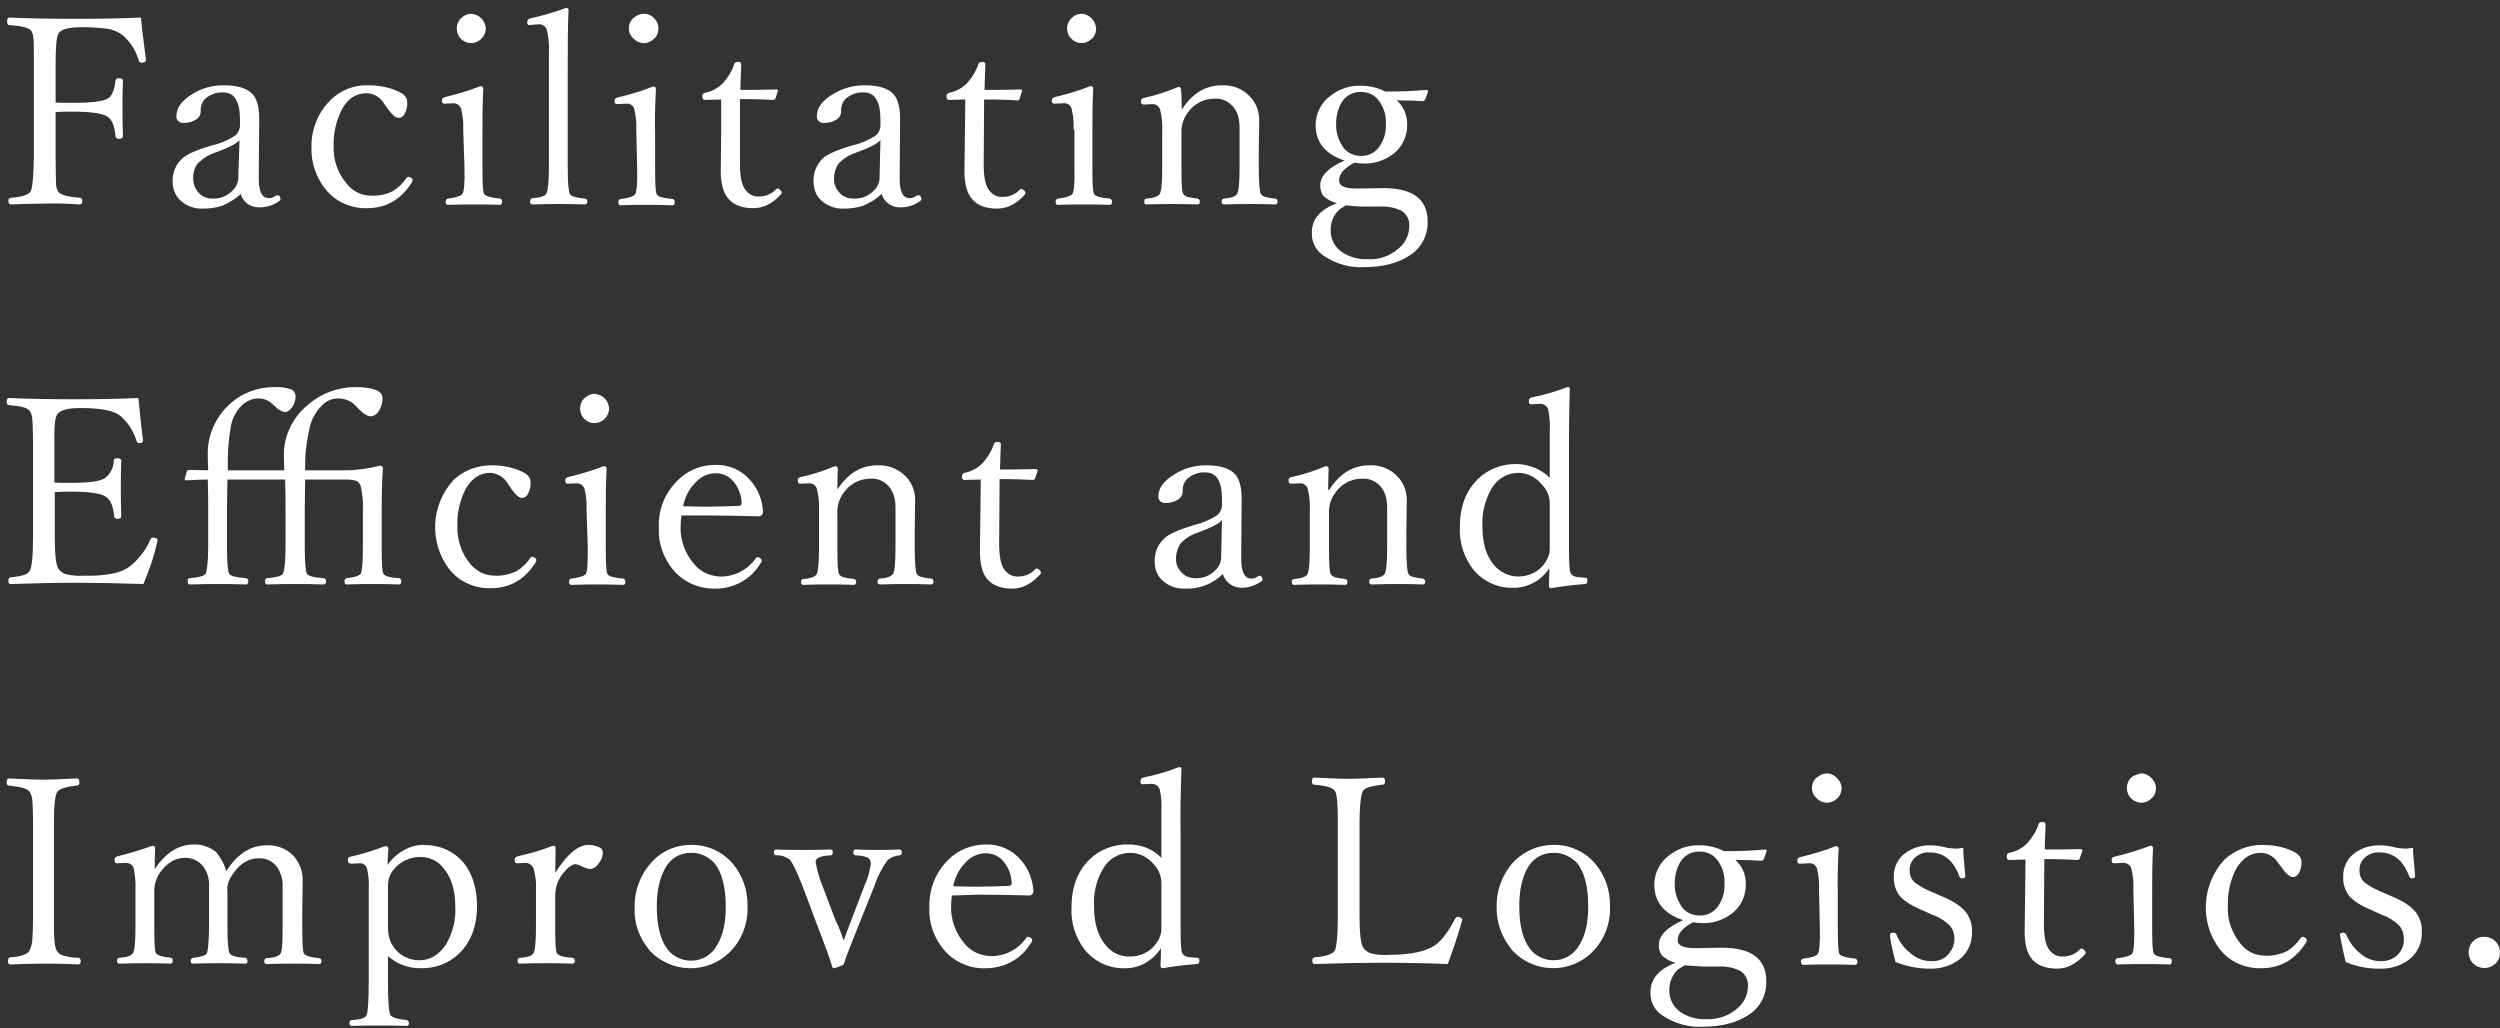
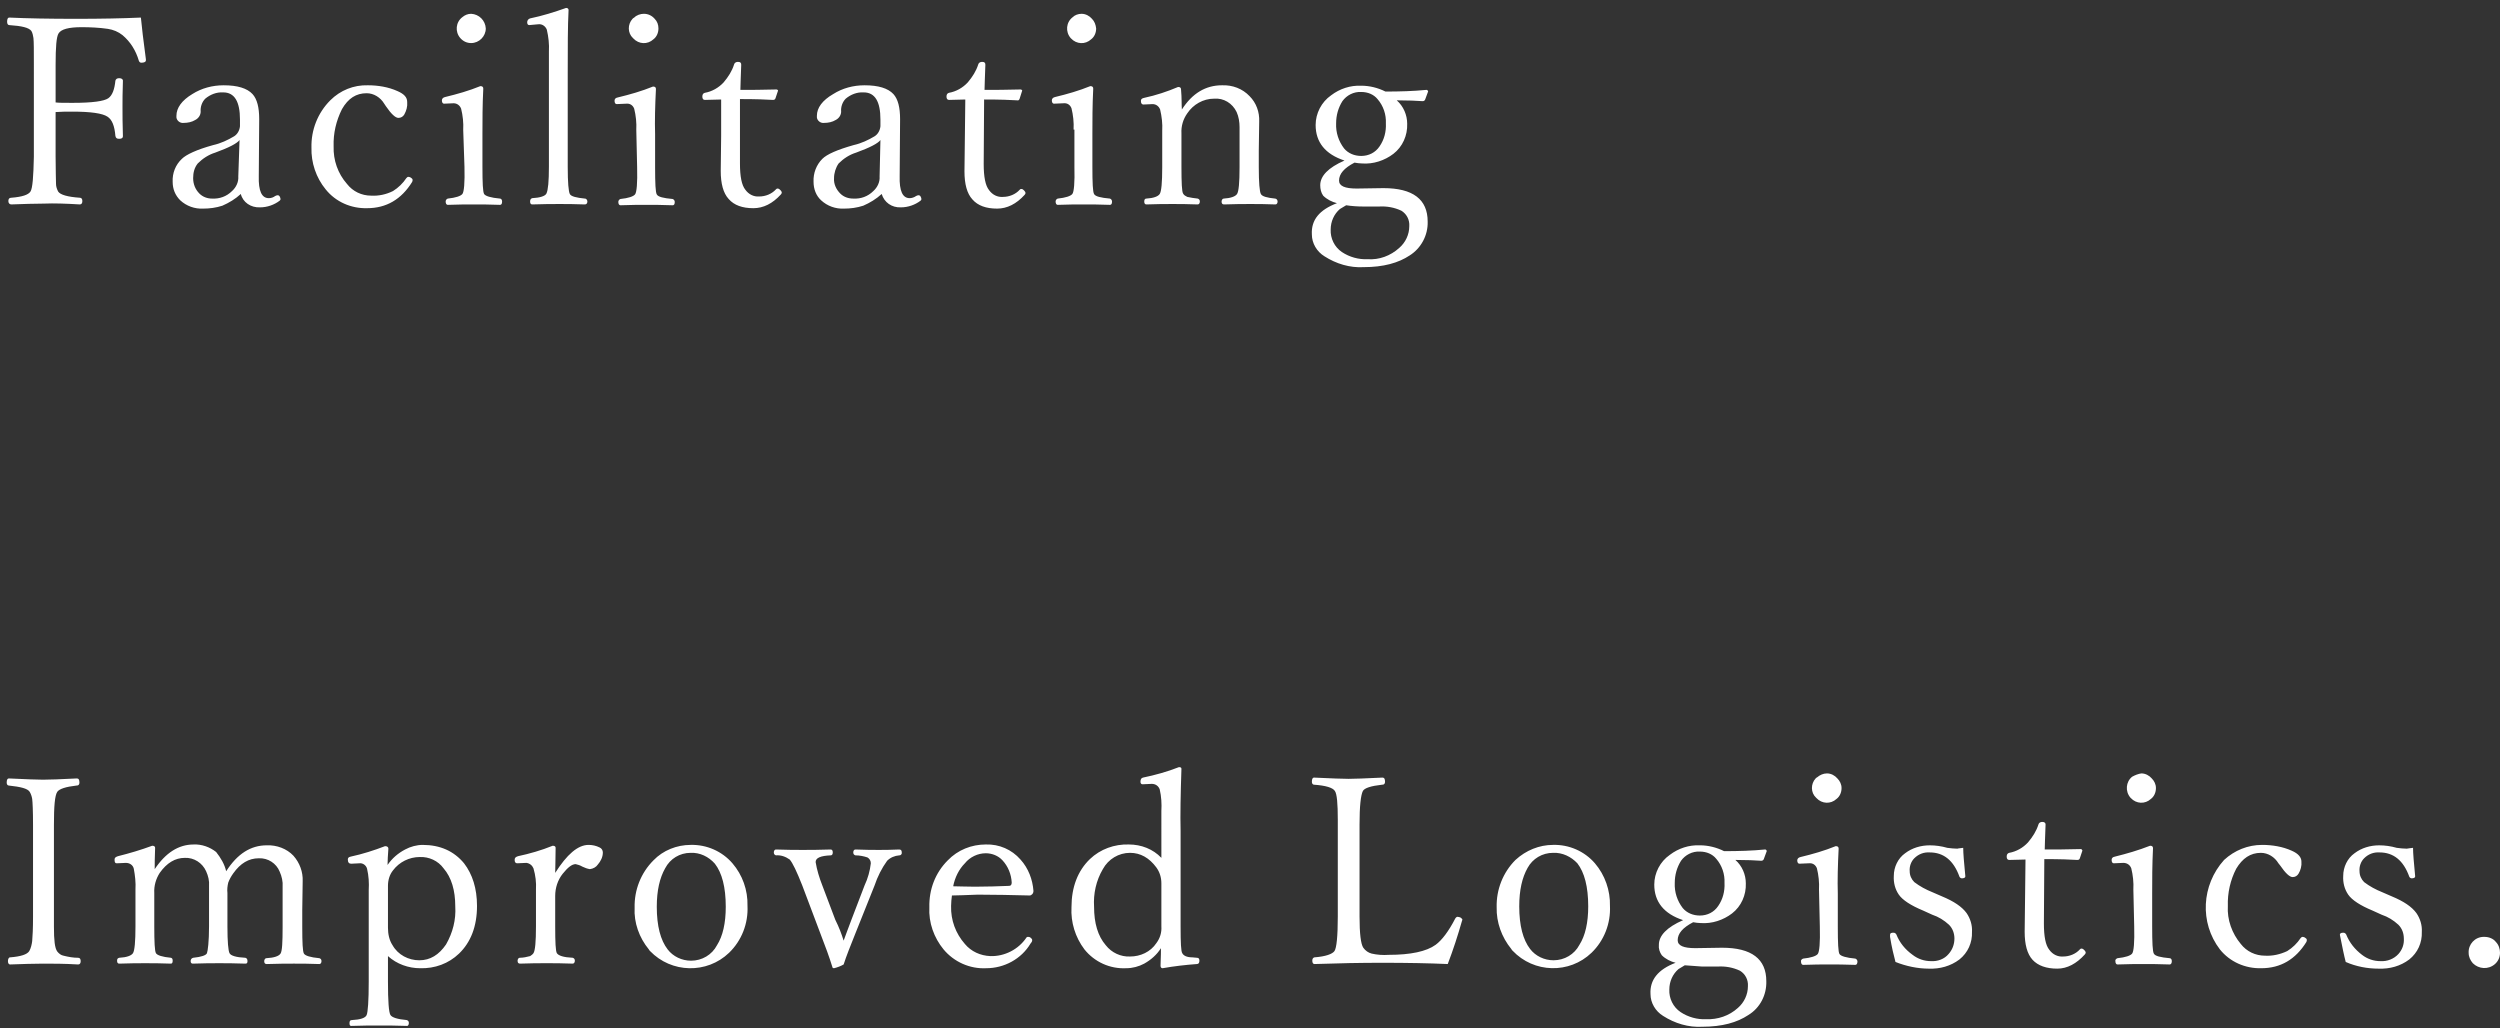
<svg xmlns="http://www.w3.org/2000/svg" id="レイヤー_1" viewBox="0 0 598 246">
  <rect x="0" y="0" width="598" height="246" fill="#333333" stroke="none" />
  <style>.st0{fill:#fff}</style>
  <g id="レイヤー_2_00000170264975098216548260000006869390927967264914_">
    <g id="レイヤー_1-2">
      <g id="グループ_767">
        <path id="パス_581" class="st0" d="M13.3 26.8v10.7c0 3.5.1 5.6.1 6.5 0 .6.2 1.2.5 1.8.5.8 2.3 1.3 5.2 1.5.4 0 .6.3.6.8s-.2.8-.6.8c-3.3-.2-6.2-.3-8.5-.2-2.3 0-5 .1-7.9.2-.4 0-.7-.3-.7-.8s.2-.8.7-.8c2.6-.2 4.1-.7 4.6-1.5s.7-3.6.8-8.3V15.4c0-3.3 0-5.4-.1-6.3-.1-.6-.2-1.2-.5-1.7-.6-.8-2.3-1.2-5.3-1.4-.3 0-.5-.3-.5-.8 0-.7.2-1 .5-1 4.3.2 9.6.3 16 .3 5.9 0 11-.1 15.5-.3.2 2.2.6 5.5 1.2 10v.2c0 .4-.4.6-1.1.6-.3 0-.5-.2-.6-.5-.7-2.4-2-4.5-3.9-6.1-1-.8-2.2-1.3-3.5-1.5-2.1-.3-4.2-.4-6.3-.4-3.1 0-4.9.5-5.5 1.5-.5.8-.7 3.2-.7 7.5v9c.7.1 2.1.1 4.1.1 4.7 0 7.5-.4 8.5-1.1s1.5-2.2 1.7-4.2c.1-.4.4-.6.9-.6s.9.2.9.6c-.1 2.8-.1 4.8-.1 6.2 0 1.9 0 4.2.1 7.1 0 .4-.3.6-.9.6s-.8-.2-.9-.7c-.2-2.4-.8-3.9-1.9-4.6-1.2-.8-4-1.2-8.4-1.2-1.3 0-2.7 0-4 .1zm44.3 19.6c-1.3 1.2-2.8 2.1-4.4 2.8-1.5.5-3.1.7-4.6.7-2 .1-4-.6-5.5-2-1.2-1.2-1.8-2.7-1.8-4.4-.1-2.1.7-4.1 2.2-5.5 1-1 3.5-2.2 7.5-3.3 1.8-.4 3.5-1.2 5-2.1.8-.5 1.3-1.4 1.4-2.4v-1.6c0-4.3-1.3-6.5-4-6.5-1.6-.1-3.1.5-4.3 1.5-.8.8-1.2 2-1.1 3.1 0 .8-.5 1.6-1.3 2-.8.5-1.8.7-2.8.7-.8.1-1.6-.5-1.7-1.3v-.4c0-1.9 1.3-3.7 3.8-5.2 2.2-1.4 4.8-2.1 7.5-2.1 3.3 0 5.6.7 6.9 2.1 1.1 1.2 1.6 3.2 1.6 6l-.1 13.6c-.1 3.6.7 5.3 2.4 5.3.6 0 1.1-.2 1.5-.5.2-.1.4-.2.6-.2s.4.1.5.3.2.4.2.6c0 .2-.1.3-.2.4-1.3 1-3 1.6-4.7 1.6-2.2.1-4.1-1.2-4.6-3.2zm-.3-12.9c-.6.8-2.5 1.8-5.8 3-1.6.5-3 1.4-4.2 2.6-.8 1-1.1 2.2-1.1 3.5 0 1.4.5 2.7 1.5 3.7.8.8 1.9 1.2 3 1.2 1.8.1 3.5-.5 4.8-1.8 1-.9 1.6-2.2 1.5-3.5l.3-8.7zM88 20.4c2.4 0 4.9.4 7.1 1.4 1.6.7 2.3 1.5 2.3 2.6.1 1.1-.2 2.1-.7 3-.3.5-.8.8-1.4.8-.7 0-1.7-.9-3-2.8l-.4-.6c-.9-1.5-2.5-2.5-4.2-2.5-2.5 0-4.4 1.2-5.9 3.8-1.4 2.8-2.1 5.8-2 8.9-.1 3.3 1 6.5 3.2 9 1.4 1.8 3.5 2.8 5.8 2.8 1.8.1 3.6-.3 5.2-1.1 1.3-.8 2.4-1.9 3.2-3.1.2-.2.3-.3.4-.3.3 0 .6.1.8.3.2.1.3.3.3.5 0 .1-.1.3-.1.4-2.6 4.2-6.2 6.3-10.8 6.3-3.8.1-7.5-1.5-9.9-4.5-2.3-2.8-3.5-6.4-3.4-10C74.4 31.1 76 27 79 24c2.4-2.4 5.6-3.7 9-3.6zm22.8 10.7c.1-1.7-.1-3.5-.5-5.1-.3-.8-1-1.3-1.8-1.3l-2.3.1c-.3 0-.5-.3-.5-.8 0-.4.3-.7.8-.8 2.9-.7 5.7-1.5 8.4-2.6.5 0 .7.2.7.6-.2 4-.2 7.6-.2 10.8v7.9c0 3.9.1 6 .4 6.5s1.6.9 3.8 1.1c.3 0 .5.3.5.7 0 .6-.2.8-.5.8-2.5-.1-4.6-.1-6.1-.1-1.8 0-4 0-6.4.1-.3 0-.5-.3-.5-.8 0-.3.2-.6.5-.7 1.9-.2 3.1-.6 3.5-1.1s.6-2.7.5-6.5l-.3-8.8zm1.9-27.8c1.9.1 3.4 1.6 3.5 3.5 0 1.9-1.6 3.5-3.5 3.5-1 0-1.9-.4-2.6-1.2-1.3-1.5-1.1-3.8.5-5 .6-.5 1.3-.8 2.1-.8zm18.6 36.5V12.3c.1-1.7-.1-3.5-.5-5.2-.3-.8-1.1-1.4-2-1.3l-2.2.2c-.3 0-.5-.2-.5-.7 0-.4.3-.8.7-.9 2.9-.6 5.8-1.5 8.6-2.5.4 0 .6.2.6.5-.2 3.9-.2 8.9-.2 15v22.5c0 3.8.2 5.9.5 6.5s1.6.9 3.6 1.1c.4 0 .6.4.6.7 0 .4-.2.7-.6.7-2.5-.1-4.5-.1-6-.1-1.7 0-3.9 0-6.6.1-.3 0-.5-.2-.5-.7s.2-.7.5-.8c1.9-.1 3.1-.5 3.4-1.1.4-.8.6-2.9.6-6.5zm20.9-8.7c.1-1.7-.1-3.5-.5-5.1-.3-.8-1-1.3-1.9-1.2l-2.3.1c-.3 0-.5-.3-.5-.8 0-.4.2-.7.8-.8 2.9-.7 5.7-1.5 8.4-2.6.5 0 .7.2.7.6-.2 4-.3 7.6-.2 10.8V40c0 3.9.1 6 .4 6.5.3.6 1.6.9 3.8 1.1.3.1.5.4.5.7 0 .6-.2.8-.5.8-2.5-.1-4.6-.1-6.1-.1-1.8 0-4 0-6.4.1-.3 0-.5-.3-.5-.8 0-.3.2-.6.5-.7 1.9-.2 3.1-.6 3.5-1.1s.6-2.7.5-6.5l-.2-8.9zM154 3.3c1 0 1.9.4 2.6 1.2.6.6.9 1.4.9 2.3 0 1-.4 2-1.2 2.6-1.4 1.3-3.5 1.2-4.8-.2l-.1-.1c-1.3-1.2-1.3-3.3-.1-4.6.1-.1.2-.2.4-.3.6-.6 1.5-.9 2.3-.9zm18.5 20.5l-3.9.1c-.4 0-.6-.3-.6-.8s.2-.8.6-.9c1.7-.3 3.3-1.2 4.5-2.5 1.1-1.3 2-2.7 2.5-4.3.1-.4.5-.6.9-.6.6 0 .8.2.8.7-.1 3.1-.2 5.1-.2 6 2.4 0 5.2 0 8.6-.1.2 0 .3.1.4.2v.1l-.6 1.8c-.1.3-.3.4-.6.4-1.5-.1-4.1-.2-7.9-.2v15.4c0 3.1.4 5.2 1.3 6.3.8 1.1 2 1.7 3.3 1.6 1.5 0 3-.6 4-1.7.1-.1.2-.2.4-.2.3 0 .5.2.7.4s.3.4.3.6c0 .1-.1.3-.2.4-2 2.2-4.2 3.3-6.6 3.3-2.6 0-4.6-.7-5.9-2.2-1.3-1.4-1.9-3.7-1.9-6.7l.1-8.5v-8.6zm38.4 22.6c-1.3 1.2-2.8 2.1-4.4 2.8-1.5.5-3.1.7-4.6.7-2 .1-4-.6-5.5-2-1.2-1.1-1.8-2.7-1.8-4.4-.1-2.1.7-4.1 2.1-5.5 1.1-1.1 3.6-2.2 7.5-3.3 1.8-.4 3.5-1.2 5-2.1.8-.5 1.3-1.4 1.4-2.4v-1.6c0-4.3-1.3-6.5-4-6.5-1.6-.1-3.1.5-4.3 1.5-.8.8-1.2 2-1.1 3.1 0 .8-.5 1.6-1.3 2-.8.5-1.8.7-2.8.7-.8.1-1.6-.5-1.7-1.3v-.4c0-1.9 1.3-3.7 3.9-5.2 2.2-1.4 4.8-2.1 7.5-2.1 3.3 0 5.6.7 6.9 2.1 1.1 1.2 1.6 3.2 1.6 6l-.1 13.6c-.1 3.6.7 5.3 2.4 5.3.5 0 1.1-.2 1.5-.5.2-.1.4-.2.6-.2.2 0 .4.1.5.3s.2.4.2.6c0 .2-.1.3-.2.4-1.3 1-3 1.6-4.7 1.6-2.2.1-4-1.2-4.6-3.2zm-.3-12.9c-.6.8-2.5 1.8-5.8 3-1.6.5-3 1.4-4.2 2.6-.7 1-1.1 2.3-1.1 3.5-.1 1.4.5 2.7 1.5 3.7.8.8 1.9 1.2 3.1 1.2 1.8.1 3.5-.5 4.8-1.8 1-.9 1.6-2.2 1.5-3.5l.2-8.7zm20.3-9.7l-3.9.1c-.4 0-.6-.3-.6-.8s.2-.8.6-.9c1.7-.3 3.3-1.2 4.5-2.5 1.1-1.3 2-2.7 2.5-4.3.1-.4.5-.6.9-.6.6 0 .8.2.8.7-.1 3.1-.2 5.1-.2 6 2.4 0 5.2 0 8.6-.1.2 0 .3.1.4.2v.1l-.6 1.9c-.1.3-.3.5-.6.4-1.5-.1-4.1-.2-7.9-.2l-.1 15.4c0 3.1.4 5.2 1.3 6.3.8 1.1 2 1.7 3.3 1.6 1.5 0 3-.6 4-1.7.1-.1.2-.2.4-.2.3 0 .5.2.7.4s.3.4.3.6c0 .1-.1.3-.2.4-2 2.2-4.2 3.3-6.6 3.3-2.6 0-4.6-.7-5.9-2.2-1.3-1.4-1.9-3.7-1.9-6.7l.1-8.5.1-8.7zm25.9 7.2c.1-1.7-.1-3.5-.5-5.1-.3-.8-1-1.3-1.9-1.2l-2.3.1c-.3 0-.5-.3-.5-.8 0-.4.3-.7.8-.8 2.9-.7 5.7-1.5 8.4-2.6.5 0 .7.2.7.6-.2 4-.2 7.6-.2 10.8v7.9c0 3.9.1 6 .4 6.5.3.6 1.6.9 3.8 1.1.3.1.5.4.5.7 0 .6-.2.8-.5.8-2.5-.1-4.6-.1-6.1-.1-1.9 0-4 0-6.4.1-.3 0-.5-.3-.5-.8 0-.3.2-.6.5-.7 1.9-.2 3.1-.6 3.5-1.1s.6-2.7.5-6.5V31h-.2zm1.9-27.7c1 0 1.9.5 2.5 1.2.6.6.9 1.4 1 2.3 0 1-.4 2-1.2 2.6-1.4 1.3-3.5 1.2-4.8-.2l-.1-.1c-1.3-1.5-1.1-3.8.5-5 .5-.5 1.3-.8 2.1-.8zm24 22.9c2.5-3.9 5.7-5.8 9.6-5.8 2.5-.1 4.9.8 6.6 2.6 1.6 1.6 2.4 3.8 2.3 6.1l-.1 6.9v4c0 3.7.2 5.9.5 6.4.3.6 1.5.9 3.4 1.1.3 0 .6.3.6.7s-.2.7-.5.7c-2.4-.1-4.4-.1-6-.1s-3.7 0-6.3.1c-.4 0-.6-.2-.6-.7 0-.3.2-.7.5-.7 1.7-.1 2.8-.5 3.2-1.1s.6-2.7.6-6.4v-9.6c0-1.2-.2-2.5-.7-3.6-1-2.1-3.1-3.4-5.4-3.2-2.6 0-5 1.4-6.4 3.5-1 1.4-1.5 3.1-1.4 4.8v8c0 3.8.1 6 .4 6.4.2.4.6.6 1 .8.8.2 1.7.3 2.5.4.3.1.5.3.5.7s-.2.7-.5.7c-2.5-.1-4.5-.1-6-.1-1.7 0-3.8 0-6.3.1-.3 0-.5-.2-.5-.7s.2-.7.5-.7c1.7-.1 2.8-.5 3.2-1.1s.6-2.7.6-6.4v-8.7c.1-1.7-.1-3.4-.5-5.1-.3-.8-1-1.3-1.8-1.3l-2.2.1c-.4 0-.6-.3-.6-.9 0-.4.3-.6.8-.7 2.8-.6 5.5-1.5 8.1-2.6.5 0 .7.2.7.6.2 2.1.1 3.7.2 4.8zm37.1 22.4c-1.2-.3-2.4-.9-3.3-1.8-.5-.7-.7-1.6-.7-2.5 0-2.2 1.9-4.2 5.8-5.9-4.6-1.5-6.9-4.4-6.9-8.5 0-2.8 1.4-5.5 3.7-7.1 2.1-1.6 4.6-2.4 7.2-2.3 2 0 4 .5 5.8 1.4 3.5 0 6.7-.1 9.8-.4.2 0 .3.1.4.3v.1l-.7 1.9c-.1.3-.4.4-.6.4-1.4-.1-3.5-.2-6.2-.2 1.6 1.4 2.5 3.5 2.5 5.6.1 2.8-1.1 5.5-3.3 7.2-2.1 1.6-4.8 2.5-7.5 2.3-.6 0-1.2-.1-1.8-.2-2.5 1.3-3.7 2.7-3.7 4.3 0 1.3 1.4 1.9 4.2 1.9l6.4-.1c7.1 0 10.6 2.7 10.6 8 .1 3.3-1.6 6.4-4.3 8.1-2.7 1.8-6.3 2.8-11 2.8-3.3.2-6.6-.8-9.4-2.6-1.8-1.1-3-3.1-3-5.2-.2-3.5 1.8-5.9 6-7.5zm2.2.5l-1.5.9c-1.4 1.2-2.2 3-2.2 4.9-.1 2.1.9 4.2 2.7 5.4 1.8 1.2 4 1.8 6.1 1.7 2.8.2 5.5-.8 7.6-2.7 1.5-1.3 2.4-3.2 2.4-5.2.1-1.5-.6-2.9-1.9-3.7-1.7-.8-3.5-1.1-5.3-1h-3.8c-1.4 0-2.8-.1-4.1-.3zm3.6-27.1c-1.8-.1-3.5.8-4.5 2.2-1 1.6-1.5 3.4-1.5 5.3-.1 2.2.6 4.3 1.9 6 1 1.2 2.5 1.8 4.1 1.8 1.8 0 3.4-.8 4.4-2.3 1.1-1.6 1.6-3.5 1.5-5.5.1-2.1-.6-4.2-2-5.8-.9-1.1-2.3-1.7-3.9-1.7z" />
-         <path id="パス_582" class="st0" d="M34.3 139.7c-5.9-.2-11.1-.3-15.6-.3-5.1 0-10.5.1-16.2.3-.3 0-.5-.3-.5-.8s.2-.7.5-.8c1.2-.1 2.3-.3 3.4-.6.5-.2.9-.5 1.2-.9.5-.8.8-3.5.8-8.3v-22c0-3.3-.1-5.4-.2-6.3-.1-.6-.2-1.2-.6-1.7-.5-.8-2.2-1.2-5-1.4-.4-.1-.5-.3-.5-.7 0-.7.2-1 .5-1 4.2.2 9.5.3 15.7.3 5.8 0 10.9-.1 15.3-.3.5 5.3.9 8.6 1.1 10v.2c0 .4-.3.6-1 .6-.2 0-.4-.2-.5-.4-.7-2.4-2.1-4.6-4-6.2-1.5-1.2-4.7-1.8-9.5-1.8-3 0-4.8.5-5.5 1.5-.5.7-.7 2.4-.7 5.2v11.1c.7.1 2.1.1 4 .1 4.5 0 7.3-.4 8.3-1.3 1.2-1 1.9-2.5 1.9-4 0-.3.3-.6.6-.6h.2c.6 0 1 .2 1 .6-.1 2.9-.1 4.9-.1 6.2 0 1.8 0 4.1.1 7.1 0 .4-.3.6-1 .6-.3 0-.6-.2-.7-.5v-.1c-.2-2.3-.8-3.9-2-4.7-1.2-.8-3.9-1.2-8.2-1.2-1.3 0-2.7 0-4 .1v10.9c0 4.1.3 6.6.9 7.5.5.7 1.2 1.1 2 1.3 1.4.3 2.8.4 4.2.3 2.4.1 4.8-.1 7.2-.6 1.4-.3 2.7-.9 3.9-1.8 2-1.7 3.7-3.9 4.7-6.3.1-.3.3-.4.5-.4.8 0 1.2.2 1.2.7l-.1.3c-.7 3.4-1.9 6.8-3.3 10.1zm20.2-27.2H68c0-.7-.1-1.8-.1-3.4-.1-4.8 2.1-9.3 5.8-12.3 3.1-2.7 7.1-4.2 11.2-4.2 4.4 0 6.6.9 6.6 2.6 0 1.2-.3 2.3-1 3.3-.4.6-1 1-1.8 1.1-.7 0-1.8-.6-3-1.9l-.4-.4c-1.1-1.3-2.7-2-4.4-2-1.6 0-3.1.7-4.1 1.9-1.3 1.4-2.3 3.1-2.7 5-.8 3.4-1.2 6.8-1.1 10.3h9.5c2.8 0 5.6-.4 8.3-1.1.5 0 .8.2.8.6-.2 2.3-.3 5.9-.3 10.9v7.9c0 3.9.1 6 .4 6.4.3.6 1.6 1 3.8 1.1.3.1.5.4.5.7 0 .5-.2.8-.5.8-2.6-.1-4.7-.1-6.1-.1-2 0-4.2 0-6.5.1-.3 0-.5-.2-.5-.8 0-.3.2-.6.5-.7 1.8-.2 3-.5 3.4-1.1.3-.5.5-2.7.5-6.4v-8.9c.1-1.9-.1-3.7-.5-5.5-.1-.6-.5-1.1-1.1-1.4-.8-.2-1.7-.3-2.6-.3H73c0 1.5-.1 3.9-.1 7.4v8.7c0 3.7.2 5.8.5 6.4.3.6 1.6.9 4 1.1.4 0 .6.4.6.7 0 .5-.2.8-.6.8-2.6-.1-4.9-.1-6.7-.1s-4.1 0-6.8.1c-.4 0-.5-.2-.5-.8-.1-.3.2-.7.5-.7 2.2-.2 3.5-.5 3.8-1.1s.6-2.8.6-6.4V122c0-2.1 0-4.6-.1-7.3H54.4c0 1.5-.1 3.9-.1 7.4v8.7c0 3.7.2 5.8.5 6.4.3.6 1.6.9 4 1.1.4 0 .6.4.6.7 0 .5-.2.8-.5.8-2.6-.1-4.9-.1-6.7-.1s-4.1 0-6.8.1c-.4 0-.5-.3-.5-.8-.1-.4.2-.7.5-.7 2.2-.2 3.5-.5 3.8-1.1s.6-2.8.6-6.4V122c0-2.1 0-4.5-.1-7.3-1.4 0-3.1.1-5.2.2-.2 0-.3-.1-.3-.4l.5-1.8c.1-.2.4-.3.7-.3 1.1 0 2.5.1 4.4.1 0-.7-.1-1.8-.1-3.4-.2-4.6 1.7-9.1 5-12.2 2.9-2.8 6.8-4.3 10.8-4.3 1.5-.1 3 .1 4.3.6.6.3.9 1 .9 1.6 0 1-.3 2-1 2.8-.3.5-.9.9-1.5 1-1-.2-1.9-.8-2.5-1.5l-.7-.6c-.9-.8-2-1.2-3.2-1.2-1.5 0-3 .7-4.1 1.8-1.3 1.4-2.2 3.1-2.5 5-.6 3.4-.8 6.9-.7 10.4zm63-1.2c2.4 0 4.9.4 7.1 1.4 1.6.7 2.3 1.5 2.3 2.6.1 1.1-.2 2.1-.7 3-.3.5-.8.8-1.4.8-.7 0-1.7-.9-2.9-2.8l-.4-.6c-.9-1.5-2.5-2.5-4.2-2.6-2.5 0-4.4 1.3-5.9 3.8-1.4 2.8-2.1 5.8-2 8.9-.1 3.3 1 6.6 3.1 9.1 1.4 1.7 3.5 2.8 5.8 2.8 1.8.1 3.6-.3 5.3-1.1 1.3-.8 2.4-1.9 3.2-3.1.2-.2.3-.3.4-.3.3 0 .6.1.8.3.2.1.3.3.3.5 0 .1-.1.3-.1.4-2.6 4.2-6.2 6.3-10.8 6.3-3.8.1-7.5-1.5-9.9-4.5-4.9-6.4-4.5-15.4 1-21.4 2.3-2.2 5.6-3.5 9-3.5zm22.8 10.7c.1-1.7-.1-3.5-.5-5.1-.3-.8-1-1.3-1.8-1.3l-2.3.1c-.3 0-.5-.3-.5-.8 0-.4.2-.7.8-.8 2.8-.7 5.6-1.5 8.4-2.6.5 0 .7.2.7.6-.2 4-.2 7.6-.2 10.8v7.9c0 3.9.1 6 .4 6.5.3.6 1.6.9 3.8 1.1.3.1.5.4.5.7 0 .6-.2.8-.5.8-2.5-.1-4.6-.1-6.1-.1-1.8 0-4 0-6.4.1-.3 0-.5-.3-.5-.8 0-.3.2-.6.5-.7 1.9-.2 3.1-.6 3.5-1.1s.5-2.6.5-6.5l-.3-8.8zm1.9-27.8c1.9.1 3.4 1.6 3.5 3.5 0 1.9-1.6 3.5-3.5 3.5-1 0-1.9-.4-2.6-1.2-1.3-1.5-1.1-3.8.5-5 .6-.5 1.3-.8 2.1-.8zm20.8 29.1c-.1.8-.2 1.7-.2 2.6-.1 3.4 1.1 6.6 3.3 9.1 1.5 1.8 3.7 2.8 6.1 2.9 3.4.1 6.7-1.6 8.6-4.4.1-.2.3-.3.4-.2.3 0 .5.1.7.3.2.1.3.3.3.5 0 .3-.2.6-.4.8-2.2 3.7-6.3 5.9-10.6 5.9-3.9.1-7.7-1.5-10.2-4.5-2.3-2.8-3.6-6.4-3.4-10.1-.2-4.2 1.4-8.2 4.4-11.2 2.4-2.5 5.7-3.8 9.1-3.8 3.2-.1 6.2 1.2 8.3 3.6 1.9 2.1 3 4.8 3.1 7.6 0 .3-.1.6-.3.8-.2.2-.4.3-.6.3-4.2-.1-8.4-.2-12.4-.2H163zm.4-2.2c1.2 0 3 .1 5.2.1 2.8 0 5.6-.1 8.2-.2.4 0 .6-.3.6-.8-.1-2-.9-3.9-2.2-5.3-1-1.1-2.5-1.7-4-1.7-1.9 0-3.8.9-5 2.4-1.4 1.4-2.4 3.4-2.8 5.5zm36.9-4c2.5-3.9 5.7-5.8 9.6-5.8 2.5-.1 4.9.8 6.7 2.6 1.6 1.6 2.4 3.8 2.3 6.1l-.1 6.9v4c0 3.7.2 5.9.5 6.4.3.6 1.4.9 3.4 1.1.3 0 .6.3.6.7 0 .4-.2.7-.6.7-2.4-.1-4.4-.1-5.9-.1s-3.6 0-6.3.1c-.4 0-.6-.2-.6-.7 0-.3.2-.7.5-.7 1.7-.1 2.8-.5 3.2-1.1s.6-2.7.6-6.4v-9.6c0-1.2-.2-2.5-.7-3.6-1-2.1-3.1-3.4-5.4-3.2-2.6 0-5 1.4-6.4 3.5-1 1.4-1.5 3.1-1.4 4.9v8c0 3.8.1 5.9.4 6.4.2.4.6.6 1.1.8.8.2 1.7.3 2.5.4.3.1.5.3.5.7s-.2.7-.5.7c-2.5-.1-4.5-.1-5.9-.1-1.7 0-3.8 0-6.3.1-.3 0-.5-.2-.5-.7s.2-.6.5-.7c1.7-.1 2.8-.5 3.2-1.1s.6-2.7.6-6.4v-9c.1-1.7-.1-3.4-.5-5.1-.3-.8-1-1.3-1.8-1.3l-2.2.1c-.4 0-.6-.3-.6-.9 0-.4.3-.6.8-.7 2.8-.6 5.5-1.5 8.1-2.6.4 0 .7.2.7.6-.1 2.2-.1 3.9-.1 5zm34.3-2.4l-3.9.1c-.4 0-.6-.3-.6-.8s.2-.8.6-.9c1.7-.3 3.3-1.2 4.5-2.5 1.1-1.3 2-2.7 2.5-4.3.1-.4.5-.6.9-.6.6 0 .8.2.8.6-.1 3.1-.2 5.1-.2 6 2.4 0 5.2 0 8.6-.1.2 0 .3.1.4.3v.1l-.6 1.8c-.1.3-.3.4-.6.4-1.5-.1-4.1-.2-7.9-.2L239 130c0 3.1.4 5.2 1.3 6.3.8 1.1 2 1.7 3.3 1.6 1.5 0 3-.6 4-1.7.1-.1.2-.2.4-.2.3 0 .5.2.7.4s.3.4.3.6c0 .1-.1.3-.2.4-2 2.2-4.2 3.4-6.6 3.4-2.6 0-4.6-.7-5.9-2.1s-1.9-3.7-1.9-6.7l.1-8.5.1-8.8zm57.9 22.6c-2.4 2.4-5.6 3.6-9 3.5-2 .1-4-.6-5.5-2-1.2-1.1-1.8-2.7-1.8-4.4-.1-2.1.7-4.1 2.2-5.5 1-1.1 3.5-2.2 7.5-3.4 1.8-.4 3.5-1.2 5-2.1.8-.5 1.3-1.4 1.4-2.4v-1.6c0-4.3-1.3-6.4-4-6.4-1.6-.1-3.1.5-4.3 1.5-.8.8-1.2 2-1.1 3.1 0 .8-.5 1.6-1.3 2-.8.5-1.8.7-2.8.7-.8.1-1.6-.4-1.7-1.3v-.4c0-1.9 1.3-3.6 3.9-5.2 2.3-1.4 4.8-2.1 7.5-2.1 3.3 0 5.6.7 6.9 2.1 1.1 1.2 1.6 3.2 1.6 6l-.1 13.6c-.1 3.6.7 5.4 2.4 5.4.6 0 1.1-.2 1.5-.5.2-.1.4-.2.5-.2.2 0 .4.1.5.3s.2.4.2.6c0 .2-.1.3-.2.4-1.4 1-3.1 1.6-4.8 1.6-2.1 0-3.9-1.3-4.5-3.3zm-.2-12.9c-.6.8-2.5 1.8-5.8 3-1.6.5-3 1.4-4.1 2.6-.7 1-1.1 2.3-1.1 3.5-.1 1.4.5 2.7 1.5 3.6.8.8 1.9 1.2 3 1.2 1.8.1 3.5-.5 4.8-1.8 1-.9 1.6-2.2 1.5-3.5l.2-8.6zm25.7-7.3c2.5-3.9 5.7-5.8 9.6-5.8 2.5-.1 4.9.8 6.6 2.6 1.6 1.6 2.4 3.8 2.3 6.1l-.1 6.9v4c0 3.7.2 5.9.5 6.4.3.6 1.5.9 3.4 1.1.3 0 .6.3.6.7 0 .5-.2.7-.5.7-2.4-.1-4.4-.1-6-.1-1.5 0-3.6 0-6.3.1-.4 0-.6-.2-.6-.7 0-.3.2-.7.5-.7 1.7-.1 2.8-.5 3.2-1.1s.6-2.7.6-6.4v-9.6c0-1.2-.2-2.5-.7-3.6-1-2.1-3.1-3.4-5.4-3.2-2.6 0-5 1.4-6.4 3.5-1 1.4-1.5 3.1-1.4 4.9v8c0 3.8.1 6 .4 6.4.2.4.6.6 1 .8.8.2 1.7.3 2.5.4.3.1.5.3.5.7s-.2.7-.5.7c-2.5-.1-4.5-.1-6-.1-1.7 0-3.8 0-6.3.1-.3 0-.5-.2-.5-.7s.2-.6.5-.7c1.7-.1 2.8-.5 3.2-1.1s.6-2.7.6-6.4v-9c.1-1.7-.1-3.4-.5-5.1-.3-.8-1-1.3-1.8-1.3l-2.2.1c-.4 0-.6-.3-.6-.9 0-.4.3-.6.8-.7 2.8-.6 5.5-1.5 8.1-2.6.5 0 .7.2.7.6-.1 2.3-.1 3.9-.1 5.1l.3-.1zm52.7-2.8v-11.2c.1-1.7 0-3.5-.4-5.2-.3-.8-1-1.3-1.9-1.3l-2.2.1c-.3 0-.5-.2-.5-.6 0-.6.2-.9.6-1 2.9-.6 5.8-1.4 8.6-2.5.4 0 .6.1.6.4-.2 6-.2 11-.2 14.9v22.9c0 3.7.1 5.8.4 6.3.3.6 1.1 1 2.4 1l1.1.1c.4 0 .5.2.5.7s-.2.8-.5.8c-2.7.2-5.4.5-8.2 1-.3 0-.5-.2-.5-.6.1-2.3.1-3.7.1-4.2-1 1.6-2.4 2.8-4 3.6-1.3.7-2.8 1.1-4.3 1.1-3.9.2-7.6-1.5-10-4.5-2.2-2.9-3.3-6.5-3.1-10.1 0-4.9 1.5-8.7 4.4-11.5 2.5-2.4 5.9-3.6 9.3-3.5 2.9.1 5.7 1.2 7.8 3.3zm-7.5-1.2c-2.7 0-5.2 1.5-6.5 3.9-1.5 2.7-2.3 5.9-2.1 9 0 3.9.9 7 2.8 9.2 1.4 1.7 3.6 2.7 5.8 2.7 2.5 0 4.9-1.1 6.3-3.2.9-1.2 1.3-2.6 1.2-4v-10.2c0-1.4-.4-2.7-1.2-3.8-1.8-2.4-3.9-3.6-6.3-3.6z" />
        <path id="パス_583" class="st0" d="M2.4 229c2.6-.2 4.1-.7 4.6-1.5.4-.7.6-1.6.7-2.4.1-1.1.2-3 .2-5.8v-22c0-3.3-.1-5.4-.2-6.2-.1-.6-.3-1.2-.6-1.7-.5-.8-2.2-1.2-5-1.5-.3 0-.5-.3-.5-.7 0-.7.2-1 .5-1 4.2.2 6.9.3 8.2.3 1.5 0 4.2-.1 8.1-.3.4 0 .6.3.6 1 0 .4-.2.7-.6.7h-.1c-2.6.3-4.1.8-4.6 1.5-.6.9-.8 3.5-.8 7.9v24.4c0 3.2.2 5.1.8 5.9.4.5.9.9 1.5 1 1.2.3 2.3.5 3.5.5.4 0 .6.3.6.8s-.2.8-.6.8c-3.3-.2-6.1-.2-8.4-.2s-4.9.1-7.9.2c-.3 0-.5-.3-.5-.8s.2-.9.5-.9zm51.7-20.6c2.7-4.2 5.9-6.2 9.7-6.2 2.4-.1 4.8.8 6.4 2.5 1.5 1.7 2.3 3.9 2.2 6.1l-.1 6.9v4c0 3.8.1 5.9.4 6.4s1.5.9 3.7 1.1c.3.1.5.3.5.7s-.2.7-.5.7c-2.4-.1-4.4-.1-6.1-.1-1.5 0-3.7 0-6.5.1-.4 0-.6-.2-.6-.7 0-.3.2-.7.5-.7 1.9-.1 3-.5 3.4-1.1s.5-2.7.5-6.4v-9.6c.1-1.2-.2-2.5-.7-3.6-.8-2-2.8-3.3-5-3.2-2.4 0-4.4 1.2-6.1 3.6-.5.7-.9 1.4-1.2 2.2-.2.8-.3 1.7-.2 2.5v8c0 3.7.2 5.8.5 6.4.3.6 1.6 1 3.8 1.1.3.1.5.3.5.8s-.2.6-.5.6c-2.7-.1-4.7-.1-6.2-.1-1.7 0-3.8 0-6.4.1-.3 0-.5-.2-.5-.6s.2-.7.6-.8c2-.2 3.1-.6 3.3-1.1s.5-2.8.5-6.4v-9.7c.1-1.2-.2-2.4-.7-3.5-.9-2-2.9-3.3-5.1-3.2-2.3 0-4.3 1.2-6 3.6-.9 1.4-1.4 3.1-1.3 4.8v8c0 3.7.1 5.9.4 6.4s1.5.9 3.6 1.1c.3.1.4.3.4.7s-.1.7-.4.7c-2.5-.1-4.5-.1-6.2-.1-1.5 0-3.6 0-6.2.1-.3 0-.5-.2-.5-.7s.2-.6.5-.7c1.8-.1 2.9-.5 3.3-1.1.4-.6.6-2.8.6-6.4v-8.8c.1-1.7-.1-3.4-.4-5-.2-.9-1-1.4-1.9-1.4l-2.2.1c-.4 0-.5-.3-.5-.9 0-.4.2-.6.8-.8 2.8-.7 5.5-1.5 8.2-2.5.5 0 .7.2.7.5-.1 2.3-.1 4-.1 5.1 2.6-3.9 5.7-5.9 9.3-5.9 1.9-.1 3.9.6 5.4 1.8 1.1 1.4 2 2.9 2.4 4.6zm38.7 20.3v6.1c0 4.7.2 7.4.6 8s1.7 1 3.9 1.2c.3.1.5.3.5.7s-.2.7-.4.7c-2.7-.1-4.9-.1-6.6-.1-1.9 0-4.2 0-6.8.1-.3 0-.4-.2-.4-.7s.2-.7.6-.7c2-.1 3.2-.5 3.5-1.2s.5-3.4.5-8v-21.9c.1-1.7 0-3.4-.4-5.1-.2-.8-1-1.4-1.8-1.3l-2 .1c-.5 0-.8-.3-.8-1 0-.4.2-.6.7-.7 2.8-.6 5.6-1.5 8.2-2.5.5 0 .8.2.8.6-.1 1.5-.2 2.8-.2 3.9 1.1-1.6 2.5-2.8 4.2-3.7 1.3-.7 2.8-1.1 4.2-1.1 4.2 0 7.5 1.5 9.9 4.4 2 2.6 3.1 6 3.1 10.2 0 4.9-1.5 8.7-4.3 11.4-2.5 2.4-5.8 3.6-9.3 3.5-2.8 0-5.6-1-7.7-2.9zm7.6-23.7c-2.5 0-4.9 1.2-6.4 3.2-.8 1-1.2 2.3-1.2 3.7v10c0 1.5.3 3 1.1 4.2 1.3 2.3 3.8 3.6 6.4 3.6s4.7-1.3 6.4-3.8c1.6-2.8 2.4-5.9 2.2-9.1 0-3.8-.9-6.9-2.8-9.1-1.3-1.8-3.5-2.8-5.7-2.7zm32.4 3.8c2.8-4.4 5.4-6.7 8-6.7.9 0 1.8.2 2.6.6.5.2.8.7.8 1.2 0 1.1-.5 2.1-1.2 2.9-.4.6-1.1 1-1.9 1.1-.6-.1-1.2-.3-1.8-.6-.5-.3-1.1-.5-1.6-.6-.9 0-1.9.8-3.1 2.3-1.2 1.5-1.8 3.4-1.8 5.3v7.3c0 3.8.1 5.9.4 6.4.4.6 1.6 1 3.8 1.1.3.1.5.3.5.7s-.2.7-.5.7c-2.5-.1-4.6-.1-6.2-.1-1.8 0-3.9 0-6.4.1-.4 0-.6-.2-.6-.7 0-.3.2-.7.5-.7.9 0 1.7-.2 2.5-.4.3-.2.6-.4.8-.7.4-.6.6-2.7.6-6.4v-8.8c.1-1.7-.1-3.4-.6-5.1-.3-.7-.9-1.2-1.7-1.3l-2.2.1c-.4 0-.6-.3-.6-.8s.2-.7.8-.9c2.8-.6 5.6-1.4 8.3-2.5.5 0 .7.2.7.5 0 2.6-.1 4.6-.1 6zm32.4-6.7c3.8-.1 7.5 1.5 10 4.4 2.4 2.8 3.7 6.4 3.6 10.2.2 4.2-1.4 8.3-4.4 11.2-5.3 5.1-13.8 4.9-18.9-.4-.1-.1-.2-.2-.3-.4-2.3-2.8-3.6-6.4-3.4-10-.1-4.2 1.5-8.3 4.5-11.3 2.3-2.4 5.6-3.7 8.9-3.7zm0 1.9c-2.6 0-4.9 1.4-6.1 3.7-1.3 2.3-2 5.3-2 9.2 0 4.6.9 8 2.6 10.2 1.3 1.7 3.4 2.7 5.6 2.7 2.6 0 5-1.4 6.2-3.7 1.4-2.2 2.1-5.3 2.1-9.2 0-4.7-.9-8.1-2.6-10.3-1.5-1.7-3.6-2.7-5.8-2.6zm36.6 21c.3-.8.9-2.5 1.9-5.1l3.1-8.1c.8-1.7 1.3-3.5 1.5-5.3 0-.6-.3-1.1-.8-1.4-.9-.3-1.9-.5-2.9-.5-.3-.1-.5-.3-.5-.7s.2-.7.5-.7c2.5.1 4.3.1 5.6.1 1.2 0 2.8 0 4.9-.1.4 0 .6.2.6.7.1.3-.2.7-.5.7h-.1c-1.1.1-2.1.5-2.9 1.3-1.3 1.8-2.3 3.8-3 5.9l-4.6 11.5c-1.2 3-2.2 5.5-2.8 7.4-.7.4-1.5.7-2.3.9-.2 0-.4-.1-.4-.3-.7-2.3-1.7-5-2.9-8.1l-4.3-11.4c-1.3-3.3-2.3-5.4-3-6.2-1-.7-2.1-1.1-3.3-1-.3-.1-.5-.3-.5-.7s.2-.7.5-.7c2.7.1 4.8.1 6.4.1 1.7 0 3.9 0 6.7-.1.3 0 .5.2.5.7s-.2.7-.5.7c-2.4.1-3.6.6-3.6 1.6.3 1.9.9 3.8 1.6 5.6l3.1 8.2c.9 1.8 1.5 3.4 2 5zm25.9-10.8c-.1.8-.2 1.7-.2 2.5-.1 3.4 1.1 6.6 3.3 9.1 1.5 1.8 3.7 2.8 6.1 2.9 3.4.1 6.7-1.6 8.6-4.4.1-.2.3-.2.4-.2.3 0 .6.1.7.3.2.1.3.3.3.5 0 .3-.2.6-.4.8-2.2 3.7-6.3 5.9-10.6 5.9-3.9.2-7.7-1.5-10.2-4.5-2.3-2.8-3.6-6.4-3.4-10.1-.1-4.2 1.4-8.2 4.4-11.2 2.4-2.5 5.7-3.8 9.1-3.8 3.2-.1 6.2 1.2 8.3 3.6 1.9 2.1 2.9 4.8 3.1 7.5 0 .3-.1.6-.3.8s-.4.3-.6.3c-4.2-.1-8.4-.2-12.4-.2-2.9.1-4.9.2-6.2.2zm.3-2.2c1.2 0 3 .1 5.2.1 2.9 0 5.6-.1 8.2-.2.4 0 .6-.3.6-.8-.1-2-.9-3.9-2.2-5.3-1-1.1-2.5-1.7-4-1.7-1.9 0-3.8.9-5 2.4-1.4 1.4-2.4 3.4-2.8 5.5zm49.8-6.8V194c.1-1.7 0-3.5-.4-5.2-.3-.8-1-1.3-1.9-1.3l-2.2.1c-.3 0-.5-.2-.5-.6 0-.6.2-.9.6-1 2.9-.6 5.8-1.4 8.6-2.5.4 0 .6.1.6.4-.2 6-.3 11-.2 14.9v22.9c0 3.8.1 5.9.4 6.3.3.6 1.1 1 2.4 1l1.1.1c.4 0 .6.2.6.7s-.2.8-.6.8c-2.7.2-5.4.5-8.2 1-.3 0-.5-.2-.5-.6.1-2.3.1-3.7.1-4.2-1 1.6-2.4 2.8-4 3.7-1.3.7-2.8 1.1-4.3 1.1-3.9.2-7.6-1.5-10-4.5-2.2-2.9-3.3-6.5-3.1-10.1 0-4.8 1.5-8.7 4.4-11.5 2.5-2.4 5.9-3.6 9.3-3.5 3 0 5.8 1.1 7.8 3.2zm-7.5-1.2c-2.7 0-5.2 1.5-6.5 3.9-1.6 2.7-2.3 5.9-2.1 9 0 3.9.9 7 2.8 9.2 1.4 1.8 3.6 2.8 5.8 2.7 2.5 0 4.9-1.1 6.3-3.2.9-1.2 1.3-2.6 1.2-4v-10.3c0-1.4-.4-2.7-1.2-3.8-1.7-2.3-3.8-3.5-6.3-3.5zm76 26.6c-4.5-.2-9.7-.3-15.7-.3-5 0-10.4.1-16.2.3-.3 0-.5-.3-.5-.8s.2-.7.5-.8c2.7-.2 4.3-.8 4.8-1.5s.8-3.5.8-8.3v-23.1c0-3.9-.2-6.2-.7-6.9-.5-.8-2.2-1.3-5-1.5-.3 0-.5-.3-.5-.7 0-.7.2-1 .5-1 4.2.2 7 .3 8.3.3s4-.1 8.1-.3c.4 0 .6.3.6 1 0 .4-.2.7-.6.7h-.1c-2.7.3-4.2.8-4.6 1.5-.5 1-.8 3.6-.8 8v22c0 4.1.3 6.6.9 7.5.5.7 1.2 1.2 2 1.4 1.3.3 2.7.4 4.1.3 5.2 0 9-.8 11.2-2.4 1.5-1.1 3.1-3.2 4.7-6.3.2-.3.4-.4.5-.4.3 0 .6.1.8.2.2.2.4.3.4.5l-.1.3c-1 3.5-2.1 6.9-3.4 10.3zm25.2-28.5c3.8-.1 7.5 1.5 10 4.4 2.4 2.8 3.7 6.5 3.6 10.2.2 4.2-1.4 8.3-4.4 11.2-5.3 5.1-13.8 4.9-18.9-.5-.1-.1-.2-.2-.3-.4-2.3-2.8-3.6-6.4-3.5-10-.1-4.2 1.5-8.3 4.5-11.3 2.5-2.3 5.7-3.6 9-3.6zm0 1.9c-2.6 0-4.9 1.4-6.1 3.6-1.3 2.3-2 5.3-2 9.2 0 4.6.9 8 2.6 10.2 1.3 1.7 3.4 2.7 5.6 2.7 2.6 0 5-1.4 6.2-3.7 1.4-2.2 2.1-5.3 2.1-9.2 0-4.7-.9-8.1-2.6-10.3-1.5-1.6-3.6-2.6-5.8-2.5zm29.3 26.3c-1.2-.3-2.4-.9-3.3-1.8-.5-.7-.8-1.6-.7-2.5 0-2.2 1.9-4.2 5.8-5.9-4.6-1.5-6.9-4.4-6.9-8.5 0-2.8 1.4-5.5 3.7-7.1 2.1-1.6 4.6-2.4 7.2-2.3 2 0 4 .5 5.8 1.4 3.5 0 6.8-.1 9.8-.4.2 0 .3.1.4.3v.1l-.7 1.9c-.1.3-.4.4-.6.4-1.4-.1-3.5-.2-6.2-.2 1.6 1.4 2.5 3.5 2.5 5.6.1 2.8-1.1 5.5-3.3 7.2-2.1 1.6-4.8 2.5-7.5 2.3-.6 0-1.2-.1-1.8-.2-2.5 1.3-3.7 2.7-3.7 4.3 0 1.3 1.4 1.9 4.2 1.9l6.4-.1c7.1 0 10.6 2.7 10.6 8 .1 3.3-1.5 6.4-4.3 8.1-2.7 1.8-6.3 2.8-11 2.8-3.3.2-6.6-.8-9.4-2.6-1.8-1.1-3-3.1-3-5.2-.2-3.4 1.8-5.9 6-7.5zm2.2.6l-1.5.9c-1.4 1.2-2.2 3-2.2 4.9-.1 2.1.9 4.2 2.7 5.4 1.8 1.2 4 1.8 6.1 1.7 2.8.1 5.5-.8 7.6-2.7 1.5-1.3 2.4-3.2 2.4-5.2.1-1.5-.6-2.9-1.9-3.7-1.7-.8-3.5-1.1-5.3-1h-3.8c-1.4-.1-2.7-.2-4.1-.3zm3.6-27.2c-1.8-.1-3.5.8-4.5 2.2-1 1.6-1.5 3.4-1.5 5.3-.1 2.2.6 4.3 1.9 6 1 1.2 2.5 1.8 4.1 1.8 1.8 0 3.4-.8 4.4-2.3 1.1-1.6 1.6-3.5 1.5-5.5.1-2.1-.6-4.2-2-5.8-.9-1.1-2.3-1.7-3.9-1.7zm28.5 9.1c.1-1.7-.1-3.5-.5-5.1-.3-.8-1-1.3-1.9-1.2l-2.3.1c-.3 0-.5-.3-.5-.8 0-.4.3-.7.8-.8 2.9-.7 5.7-1.5 8.4-2.6.5 0 .7.2.7.6-.2 4-.3 7.6-.2 10.8v7.9c0 3.9.1 6 .4 6.5s1.6.9 3.8 1.1c.3.1.5.4.5.7 0 .5-.2.8-.5.8-2.5-.1-4.6-.1-6.1-.1-1.8 0-4 0-6.4.1-.3 0-.5-.3-.5-.8-.1-.3.2-.6.5-.7 1.9-.2 3.1-.6 3.5-1.1s.6-2.7.5-6.5l-.2-8.9zM437 185c1 0 1.9.5 2.5 1.2.6.6 1 1.4 1 2.3 0 1-.4 2-1.2 2.6-1.4 1.3-3.5 1.2-4.8-.2l-.1-.1c-1.3-1.2-1.3-3.3-.1-4.6.1-.1.2-.2.4-.3.6-.5 1.4-.9 2.3-.9zm32.6 17.8c0 1.3.2 3.6.5 6.7v.2c0 .2-.3.4-.8.4-.3 0-.5-.2-.6-.4-1.4-3.9-3.8-5.8-7.1-5.8-1.4-.1-2.7.4-3.7 1.4-.8.8-1.2 2-1.1 3.1 0 1 .4 1.9 1.1 2.6 1.3 1 2.8 1.8 4.3 2.4l2.3 1c2.9 1.2 4.8 2.5 5.9 4 .9 1.3 1.4 2.9 1.3 4.5.1 2.6-1 5-3 6.6-2.1 1.6-4.7 2.3-7.3 2.2-2.7 0-5.5-.6-8-1.6-.4-1.5-.9-3.5-1.3-6v-.5c0-.4.3-.5.8-.5.3 0 .5.1.7.4.8 2 2.1 3.6 3.9 4.9 1.3 1 2.8 1.5 4.4 1.5 1.6.1 3.2-.5 4.2-1.7.9-1 1.4-2.3 1.4-3.7 0-1.2-.4-2.4-1.3-3.3-1.2-1.1-2.5-1.9-4-2.4l-2.2-1c-2.9-1.2-4.9-2.5-5.8-3.8s-1.3-2.9-1.2-4.5c0-2.1 1-4.2 2.7-5.4 1.7-1.3 3.8-1.9 5.9-1.9 1.4 0 2.8.2 4.2.6.8.1 1.6.2 2.4.2.3-.1.8-.1 1.4-.2zm14.9 2.8l-3.9.1c-.4 0-.6-.3-.6-.8s.2-.8.6-.9c1.7-.3 3.3-1.2 4.5-2.5 1.1-1.3 2-2.7 2.5-4.3.1-.4.5-.6.9-.6.5 0 .8.2.8.6-.1 3.1-.2 5.1-.2 6 2.4 0 5.2 0 8.6-.1.2 0 .3.1.4.3v.1l-.6 1.8c-.1.3-.3.4-.6.4-1.5-.1-4.1-.2-7.9-.2l-.1 15.4c0 3.1.4 5.2 1.3 6.3.8 1.1 2 1.7 3.3 1.6 1.5 0 3-.6 4-1.7.1-.1.2-.2.4-.2.3 0 .5.2.7.4s.3.4.3.6c0 .1-.1.3-.2.4-2 2.2-4.2 3.4-6.6 3.4-2.6 0-4.6-.7-5.9-2.1-1.3-1.4-1.9-3.7-1.9-6.7l.1-8.5.1-8.8zm25.8 7.2c.1-1.7-.1-3.5-.5-5.1-.3-.8-1-1.3-1.9-1.3l-2.3.1c-.3 0-.5-.3-.5-.8 0-.4.2-.7.8-.8 2.8-.7 5.6-1.5 8.4-2.6.5 0 .7.2.7.6-.2 4-.2 7.6-.2 10.8v7.9c0 3.9.1 6 .4 6.5.3.6 1.6.9 3.8 1.1.3 0 .5.3.5.7 0 .5-.2.8-.5.8-2.5-.1-4.6-.1-6.1-.1-1.8 0-4 0-6.4.1-.3 0-.5-.3-.5-.8-.1-.3.2-.6.5-.7 1.9-.2 3.1-.6 3.5-1.1s.6-2.7.5-6.5l-.2-8.8zm1.9-27.8c1 0 1.9.5 2.5 1.2.6.6 1 1.4 1 2.3 0 1-.4 2-1.2 2.6-1.4 1.3-3.5 1.2-4.8-.2l-.1-.1c-1.3-1.5-1.1-3.8.4-5 .7-.4 1.5-.7 2.2-.8zm28.9 17.1c2.4 0 4.9.4 7.1 1.4 1.6.7 2.3 1.6 2.3 2.6.1 1-.2 2.1-.7 2.9-.3.5-.8.8-1.4.8-.7 0-1.7-.9-3-2.8l-.4-.5c-.9-1.5-2.5-2.5-4.2-2.5-2.5 0-4.4 1.3-5.9 3.8-1.4 2.7-2.1 5.8-2 8.9-.2 3.3 1 6.6 3.1 9.1 1.4 1.8 3.5 2.8 5.8 2.8 1.8.1 3.6-.3 5.3-1.1 1.3-.8 2.4-1.9 3.2-3.1.2-.2.3-.3.4-.3.3 0 .6.1.8.3.2.1.3.3.3.5 0 .1-.1.3-.1.4-2.6 4.2-6.2 6.3-10.8 6.3-3.8.1-7.5-1.5-9.9-4.5-4.9-6.4-4.4-15.4 1-21.4 2.5-2.3 5.7-3.6 9.1-3.6zm36.1.7c0 1.3.2 3.6.5 6.7v.2c0 .2-.3.4-.8.4-.3 0-.5-.2-.6-.4-1.4-3.9-3.8-5.8-7.1-5.8-1.4-.1-2.7.4-3.7 1.4-.8.8-1.2 2-1.1 3.1 0 1 .4 1.9 1.1 2.6 1.3 1 2.8 1.8 4.3 2.4l2.3 1c2.9 1.2 4.8 2.5 5.9 4 .9 1.3 1.4 2.9 1.3 4.5.1 2.6-1 5-3 6.6-2.1 1.6-4.7 2.3-7.3 2.2-2.7 0-5.4-.5-7.9-1.6-.4-1.5-.8-3.5-1.3-6l-.1-.5c0-.3.2-.5.8-.5.3 0 .5.1.7.4.8 2 2.1 3.6 3.8 4.9 1.3 1 2.8 1.5 4.4 1.5 1.6.1 3.2-.5 4.3-1.7.9-1 1.4-2.3 1.3-3.7 0-1.2-.4-2.4-1.3-3.3-1.2-1.1-2.5-1.9-4-2.4l-2.2-1c-2.9-1.2-4.9-2.5-5.8-3.8-.9-1.3-1.3-2.9-1.2-4.5 0-2.1 1-4.2 2.7-5.4 1.7-1.3 3.8-1.9 5.9-1.9 1.4 0 2.8.2 4.2.6.8.1 1.6.2 2.4.2.4-.1.9-.1 1.5-.2zm17.1 21.3c1 0 2.1.4 2.7 1.2.7.7 1 1.7 1 2.6 0 1-.4 2-1.2 2.7-1.6 1.4-3.9 1.2-5.3-.2-.6-.7-1-1.5-1-2.5-.1-2 1.5-3.8 3.6-3.8h.2z" />
      </g>
    </g>
  </g>
</svg>